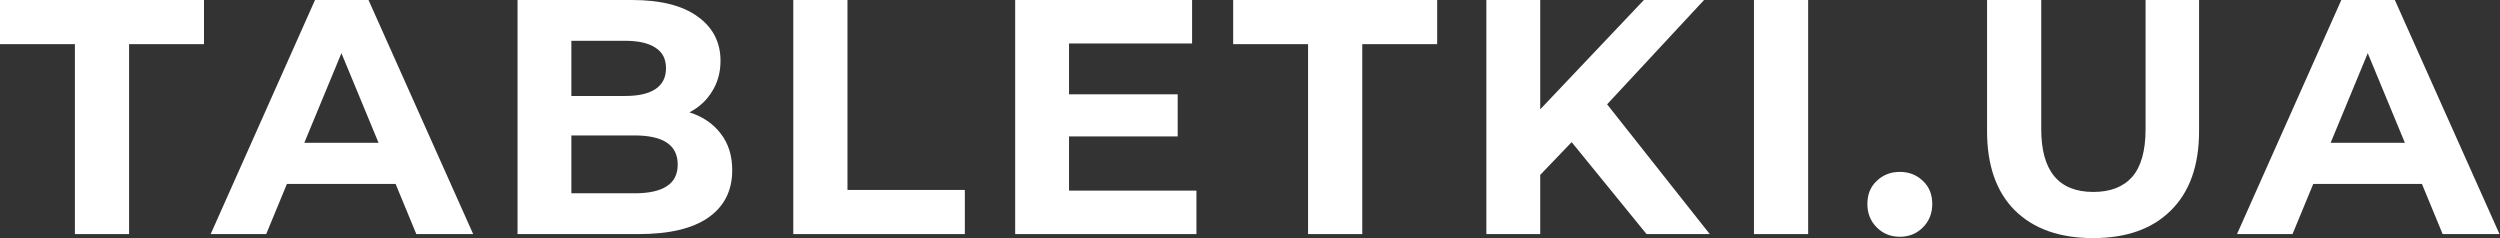
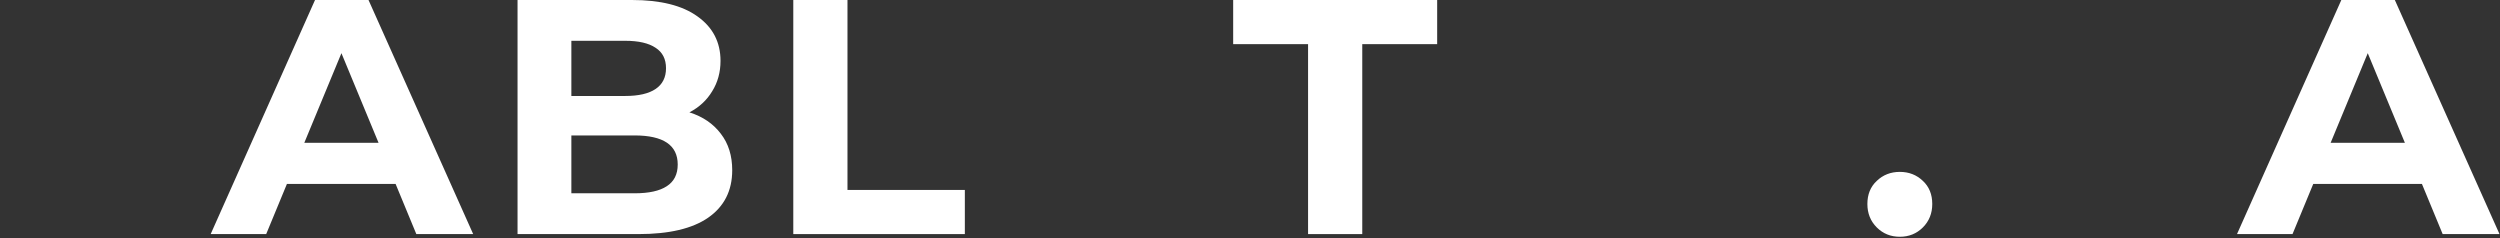
<svg xmlns="http://www.w3.org/2000/svg" width="126" height="12" viewBox="0 0 126 12" fill="none">
  <rect x="0" y="0" width="126" height="12" fill="#333333" stroke="none" />
-   <path d="M3.775 2.225H0V0H10.281V2.225H6.506V11.798H3.775V2.225Z" fill="white" />
  <path d="M19.938 9.27H14.461L13.416 11.798H10.618L15.877 0H18.573L23.848 11.798H20.983L19.938 9.27ZM19.079 7.197L17.208 2.68L15.337 7.197H19.079Z" fill="white" />
  <path d="M34.747 5.663C35.421 5.876 35.949 6.236 36.331 6.742C36.713 7.236 36.904 7.848 36.904 8.579C36.904 9.612 36.499 10.41 35.69 10.972C34.893 11.523 33.724 11.798 32.185 11.798H26.084V0H31.848C33.286 0 34.387 0.275 35.151 0.826C35.926 1.376 36.314 2.124 36.314 3.067C36.314 3.64 36.174 4.152 35.893 4.601C35.623 5.051 35.241 5.404 34.747 5.663ZM28.797 2.056V4.837H31.511C32.185 4.837 32.696 4.719 33.044 4.483C33.393 4.247 33.567 3.899 33.567 3.438C33.567 2.978 33.393 2.635 33.044 2.41C32.696 2.174 32.185 2.056 31.511 2.056H28.797ZM31.983 9.742C32.702 9.742 33.241 9.624 33.601 9.388C33.971 9.152 34.157 8.787 34.157 8.292C34.157 7.315 33.432 6.826 31.983 6.826H28.797V9.742H31.983Z" fill="white" />
  <path d="M39.982 0H42.713V9.573H48.628V11.798H39.982V0Z" fill="white" />
-   <path d="M60.3 9.607V11.798H51.165V0H60.081V2.191H53.879V4.753H59.356V6.876H53.879V9.607H60.3Z" fill="white" />
  <path d="M65.927 2.225H62.152V0H72.433V2.225H68.658V11.798H65.927V2.225Z" fill="white" />
-   <path d="M79.211 7.163L77.627 8.815V11.798H74.913V0H77.627V5.511L82.852 0H85.885L80.998 5.258L86.172 11.798H82.986L79.211 7.163Z" fill="white" />
-   <path d="M88.4 0H91.131V11.798H88.4V0Z" fill="white" />
  <path d="M95.751 11.933C95.29 11.933 94.903 11.775 94.588 11.461C94.273 11.146 94.116 10.753 94.116 10.281C94.116 9.798 94.273 9.41 94.588 9.118C94.903 8.815 95.29 8.663 95.751 8.663C96.212 8.663 96.599 8.815 96.914 9.118C97.228 9.41 97.386 9.798 97.386 10.281C97.386 10.753 97.228 11.146 96.914 11.461C96.599 11.775 96.212 11.933 95.751 11.933Z" fill="white" />
-   <path d="M105.49 12C103.805 12 102.49 11.534 101.547 10.601C100.614 9.669 100.148 8.337 100.148 6.607V0H102.878V6.506C102.878 8.618 103.755 9.674 105.507 9.674C106.361 9.674 107.013 9.421 107.462 8.916C107.912 8.399 108.137 7.596 108.137 6.506V0H110.833V6.607C110.833 8.337 110.361 9.669 109.417 10.601C108.485 11.534 107.176 12 105.49 12Z" fill="white" />
  <path d="M122.065 9.27H116.588L115.543 11.798H112.745L118.003 0H120.7L125.975 11.798H123.11L122.065 9.27ZM121.206 7.197L119.335 2.68L117.464 7.197H121.206Z" fill="white" />
</svg>